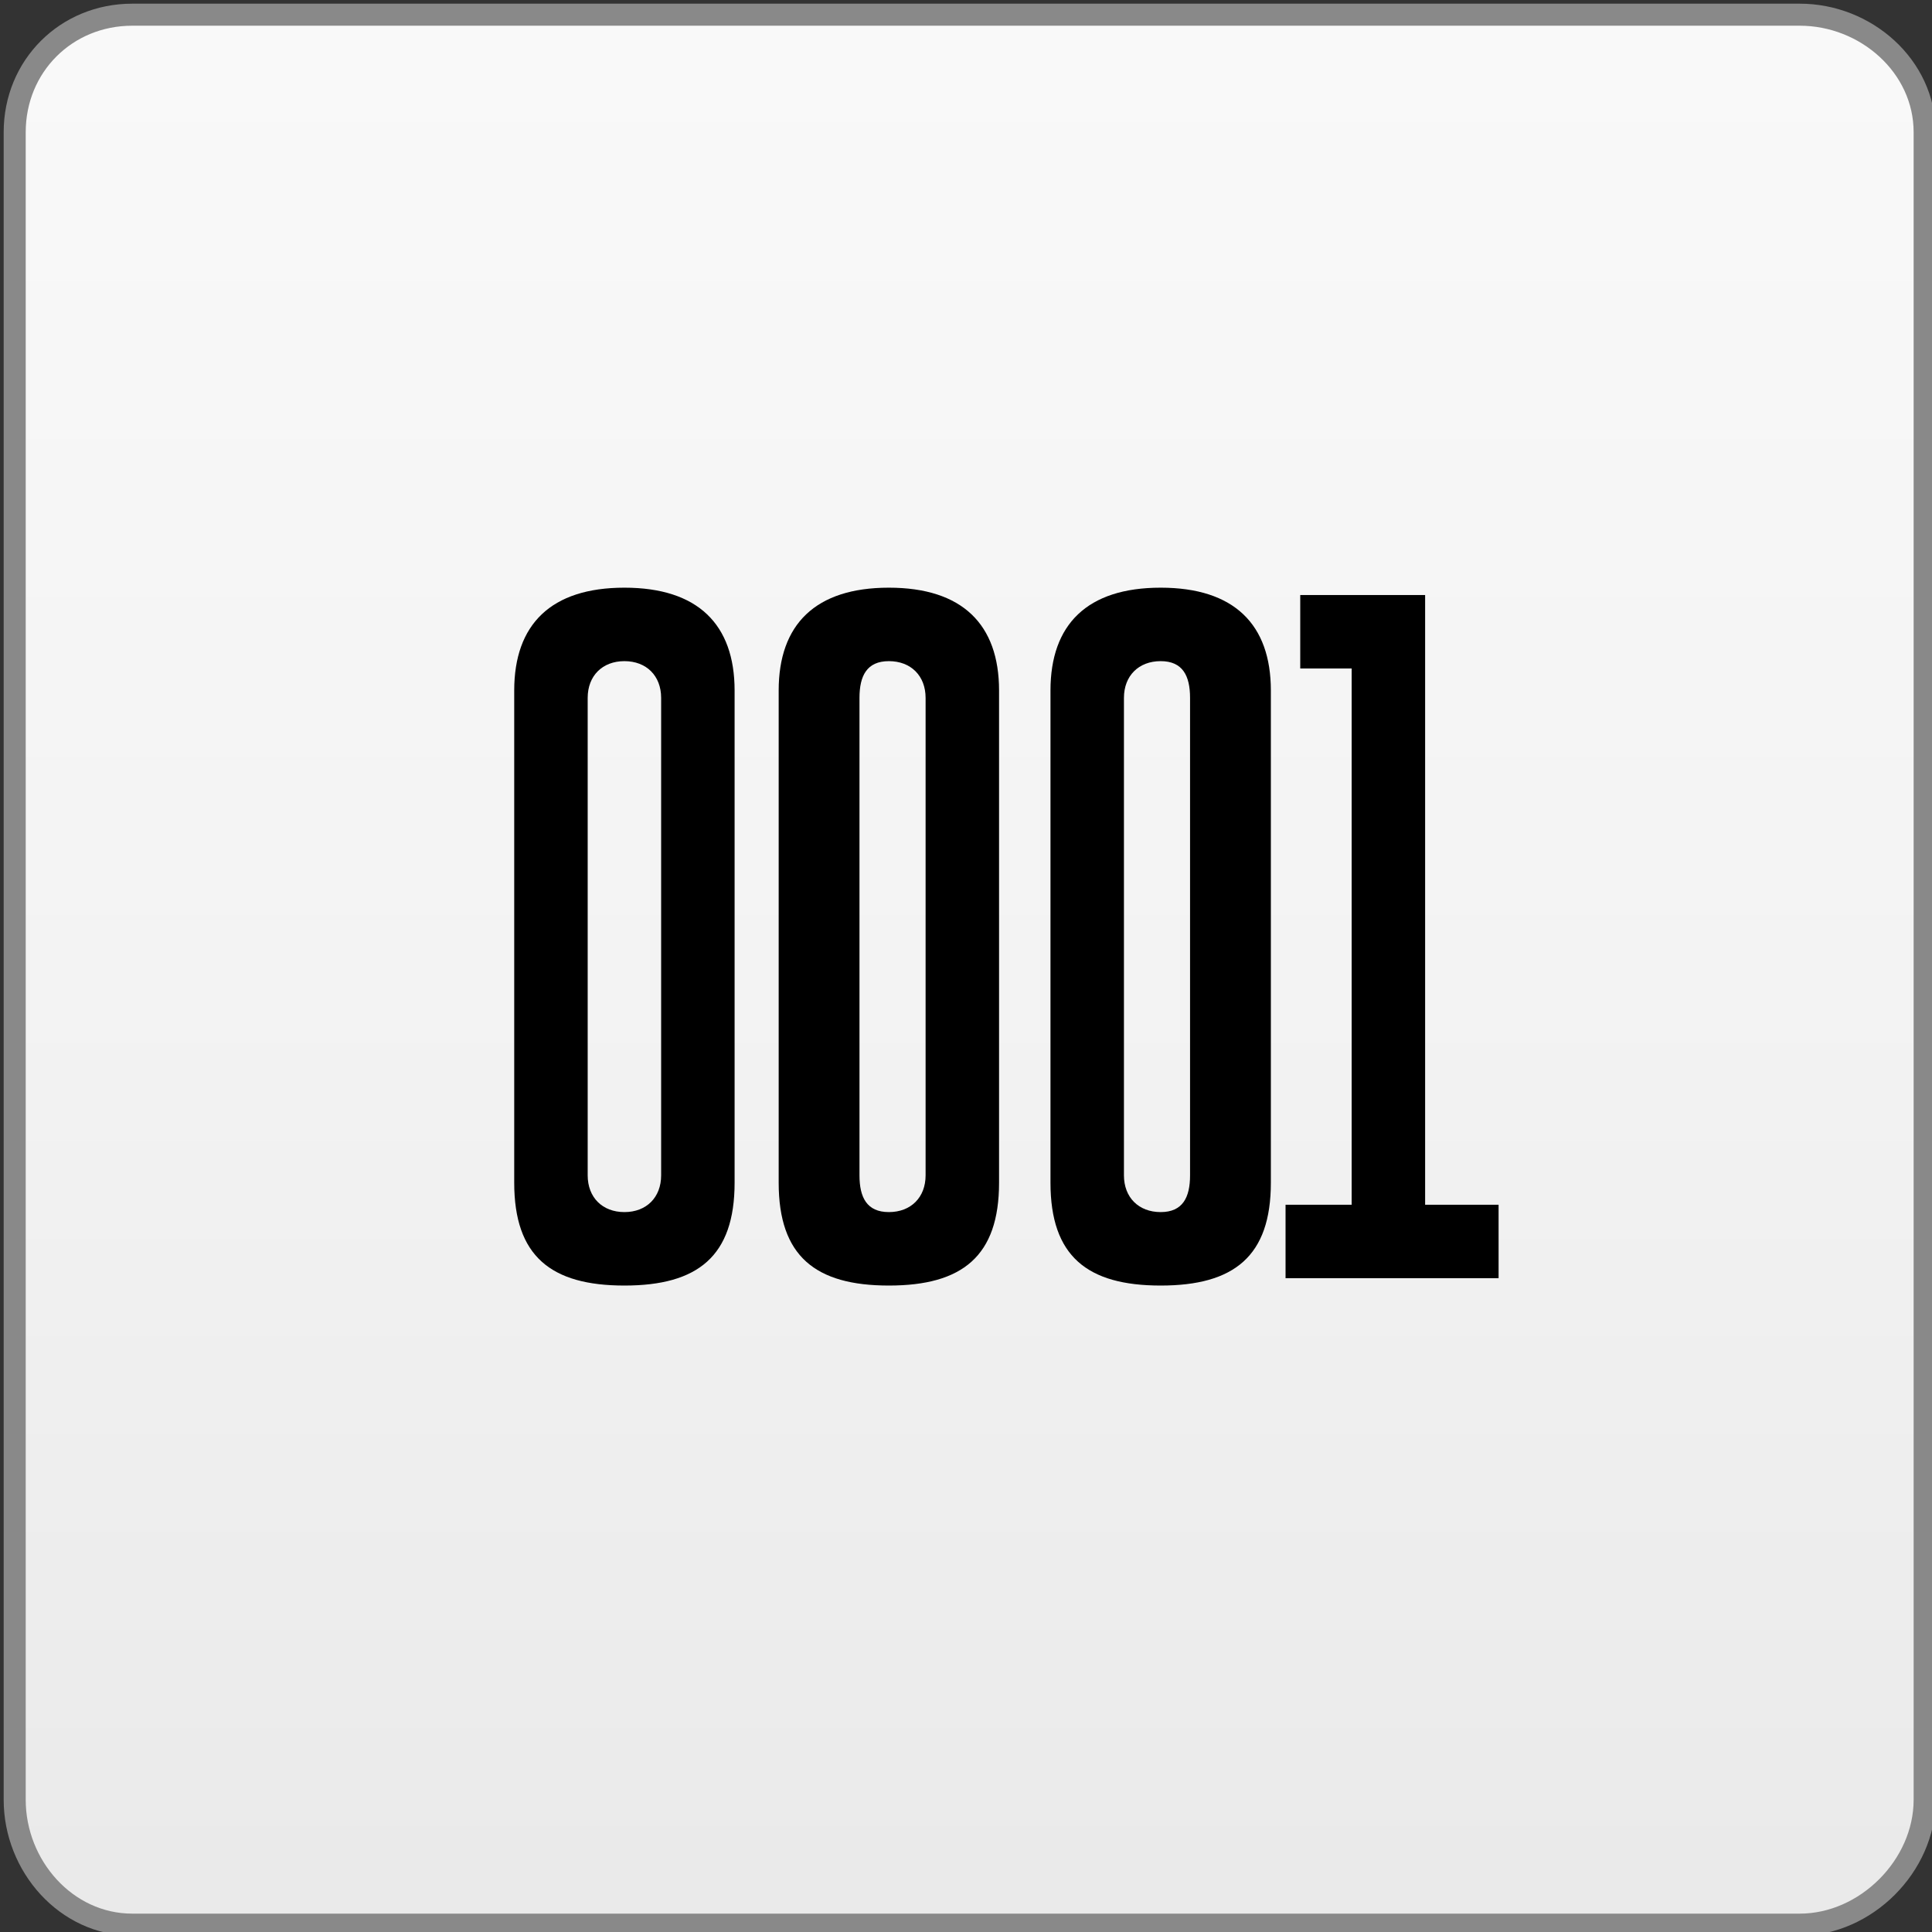
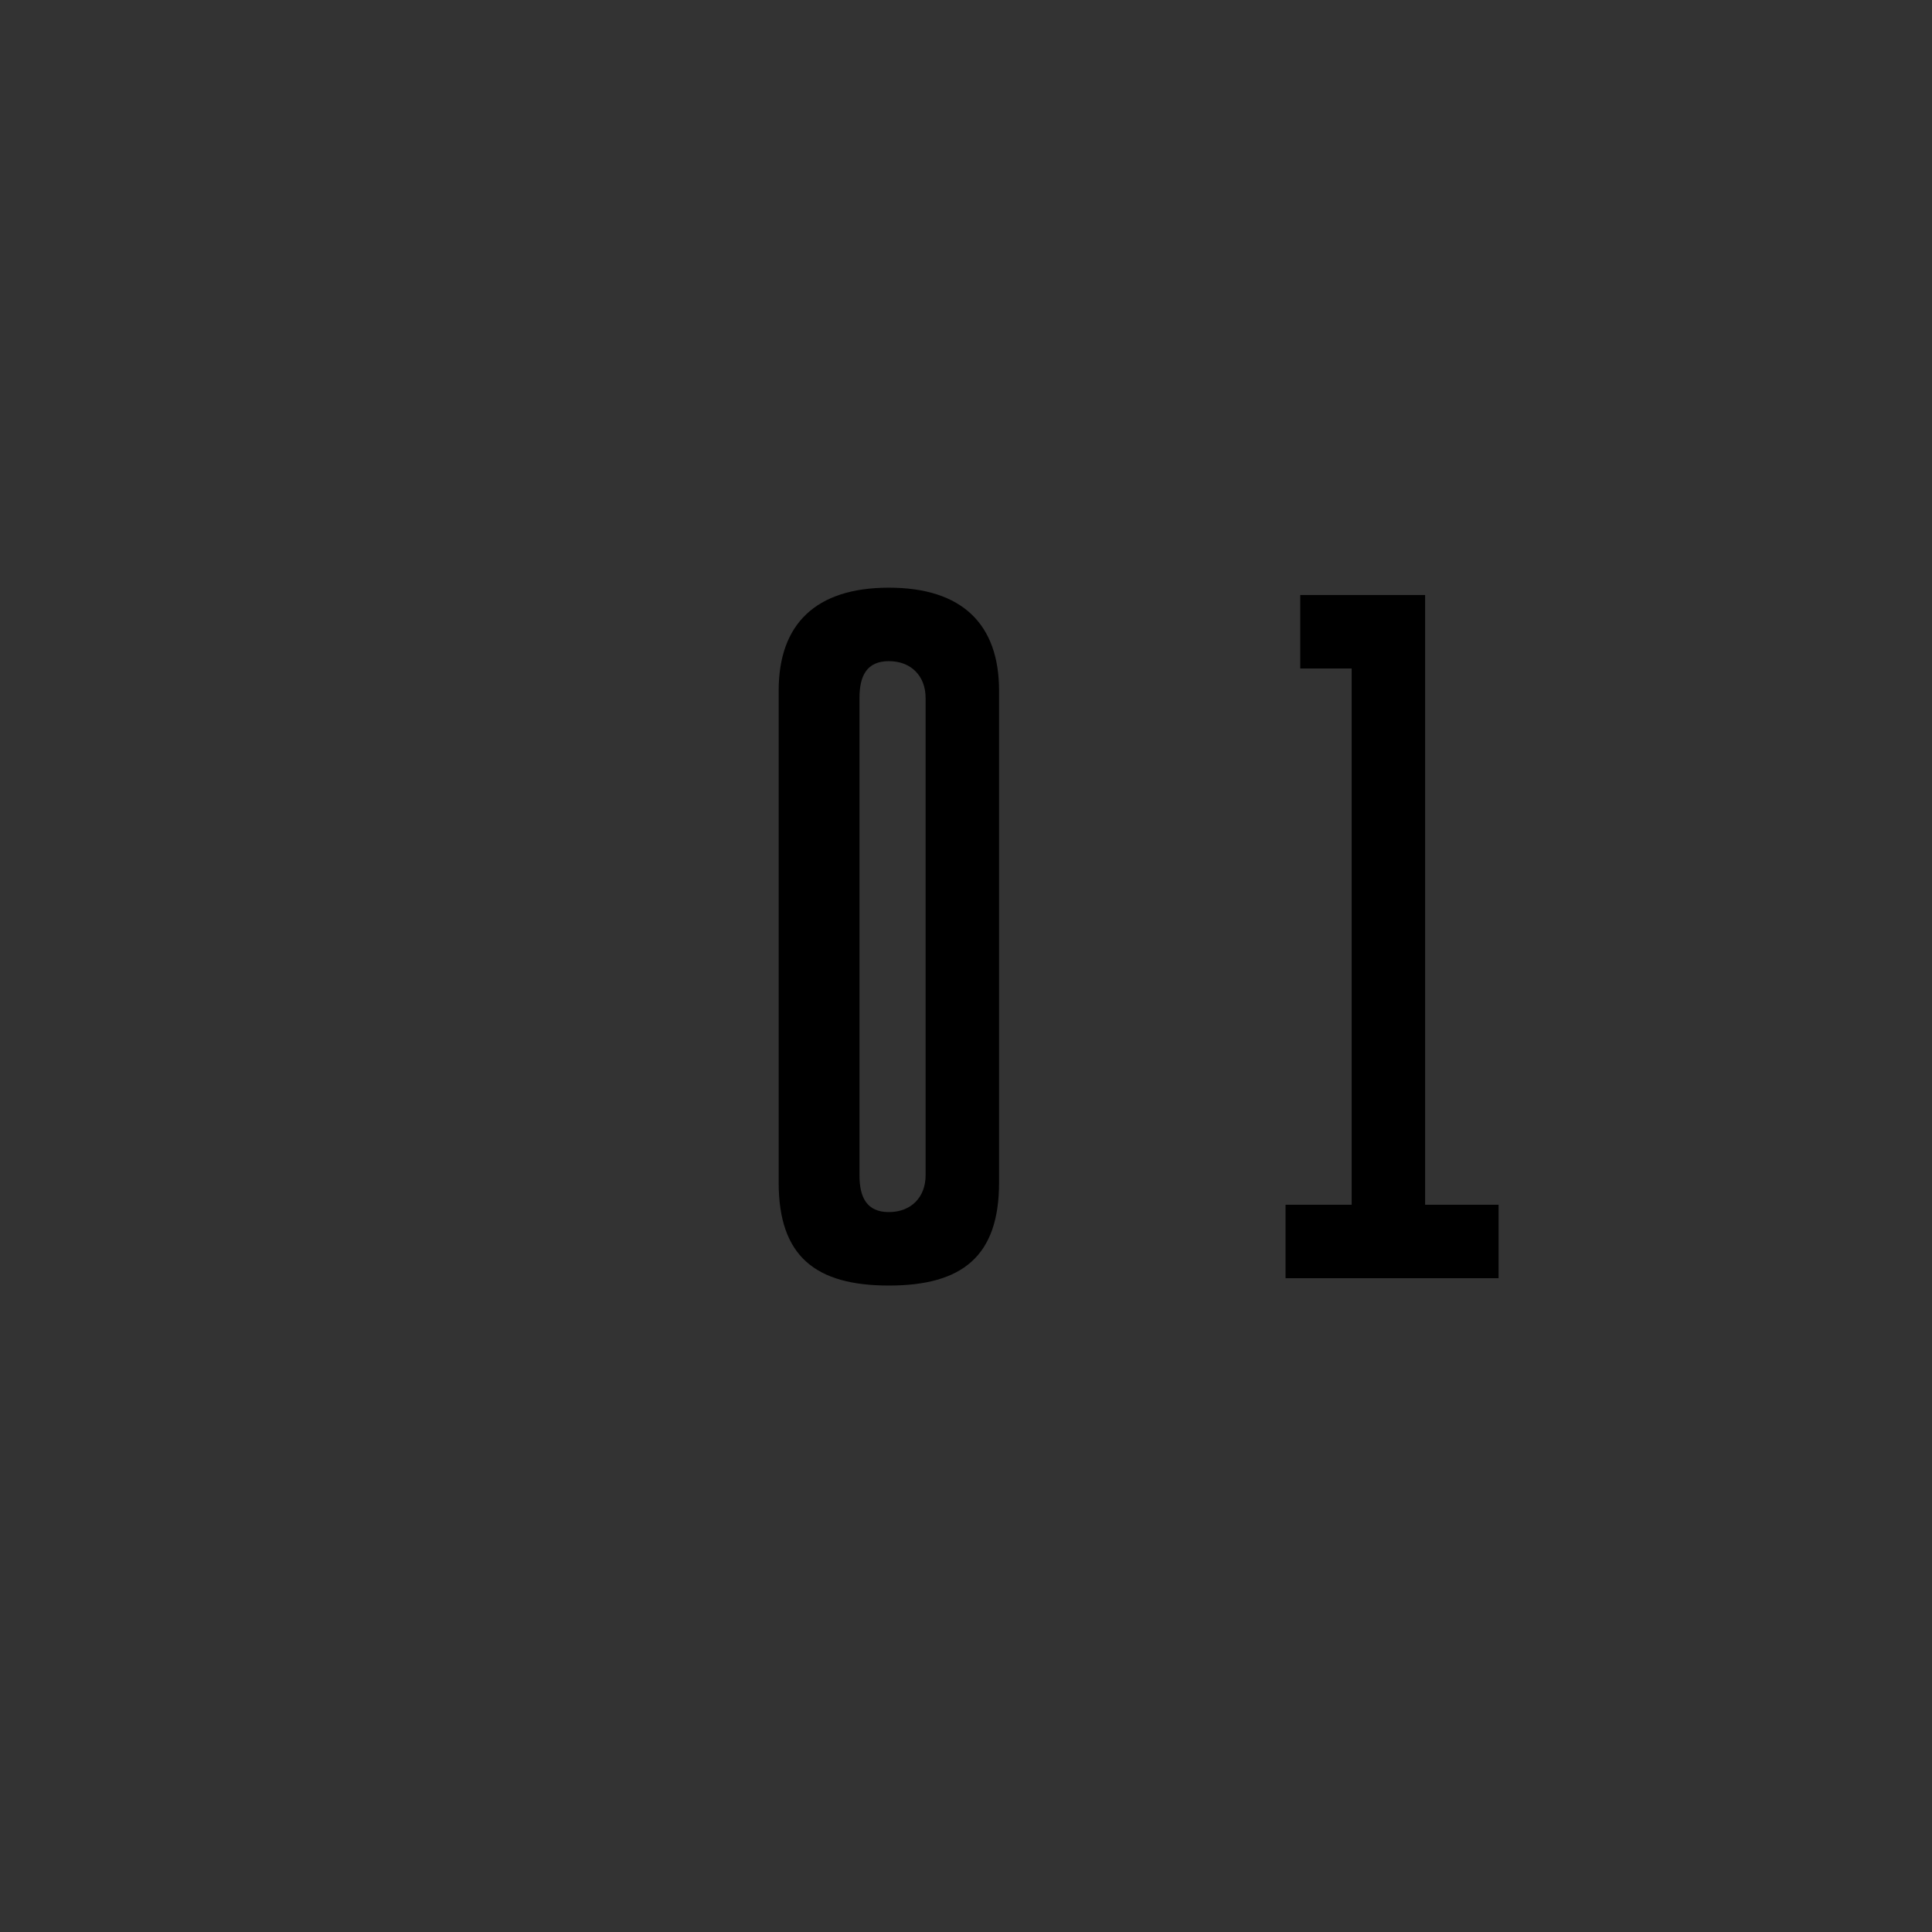
<svg xmlns="http://www.w3.org/2000/svg" xml:space="preserve" width="50px" height="50px" version="1.1" style="shape-rendering:geometricPrecision; text-rendering:geometricPrecision; image-rendering:optimizeQuality; fill-rule:evenodd; clip-rule:evenodd" viewBox="0 0 2.63 2.63">
  <rect x="0" y="0" width="2.63" height="2.63" fill="#333333" stroke="none" />
  <defs>
    <style type="text/css">
   
    .str0 {stroke:#898989;stroke-width:0.03;stroke-miterlimit:2.613}
    .fil1 {fill:black;fill-rule:nonzero}
    .fil0 {fill:url(#id0)}
   
  </style>
    <linearGradient id="id0" gradientUnits="userSpaceOnUse" x1="1.58" y1="3.22" x2="1.58" y2="-0.59">
      <stop offset="0" style="stop-opacity:1; stop-color:#E5E5E5" />
      <stop offset="0.49" style="stop-opacity:1; stop-color:#F3F3F3" />
      <stop offset="1" style="stop-opacity:1; stop-color:#FCFCFC" />
    </linearGradient>
  </defs>
  <g id="Layer_x0020_1">
-     <path class="fil0 str0" d="M0.18 0.02l2.27 0c0.09,0 0.17,0.07 0.17,0.16l0 2.27c0,0.09 -0.08,0.17 -0.17,0.17l-2.27 0c-0.09,0 -0.16,-0.08 -0.16,-0.17l0 -2.27c0,-0.09 0.07,-0.16 0.16,-0.16z" />
-     <path class="fil1" d="M0.85 0.8c0.1,0 0.15,0.05 0.15,0.14l0 0.67c0,0.1 -0.05,0.14 -0.15,0.14 -0.1,0 -0.15,-0.04 -0.15,-0.14l0 -0.67c0,-0.09 0.05,-0.14 0.15,-0.14zm0 0.1c-0.03,0 -0.05,0.02 -0.05,0.05l0 0.65c0,0.03 0.02,0.05 0.05,0.05 0.03,0 0.05,-0.02 0.05,-0.05l0 -0.65c0,-0.03 -0.02,-0.05 -0.05,-0.05z" />
    <path id="_1" class="fil1" d="M1.21 0.8c0.1,0 0.15,0.05 0.15,0.14l0 0.67c0,0.1 -0.05,0.14 -0.15,0.14 -0.1,0 -0.15,-0.04 -0.15,-0.14l0 -0.67c0,-0.09 0.05,-0.14 0.15,-0.14zm0 0.1c-0.03,0 -0.04,0.02 -0.04,0.05l0 0.65c0,0.03 0.01,0.05 0.04,0.05 0.03,0 0.05,-0.02 0.05,-0.05l0 -0.65c0,-0.03 -0.02,-0.05 -0.05,-0.05z" />
-     <path id="_2" class="fil1" d="M1.58 0.8c0.1,0 0.15,0.05 0.15,0.14l0 0.67c0,0.1 -0.05,0.14 -0.15,0.14 -0.1,0 -0.15,-0.04 -0.15,-0.14l0 -0.67c0,-0.09 0.05,-0.14 0.15,-0.14zm0 0.1c-0.03,0 -0.05,0.02 -0.05,0.05l0 0.65c0,0.03 0.02,0.05 0.05,0.05 0.03,0 0.04,-0.02 0.04,-0.05l0 -0.65c0,-0.03 -0.01,-0.05 -0.04,-0.05z" />
    <polygon id="_3" class="fil1" points="1.75,1.64 1.84,1.64 1.84,0.91 1.77,0.91 1.77,0.81 1.94,0.81 1.94,1.64 2.04,1.64 2.04,1.74 1.75,1.74 " />
  </g>
</svg>